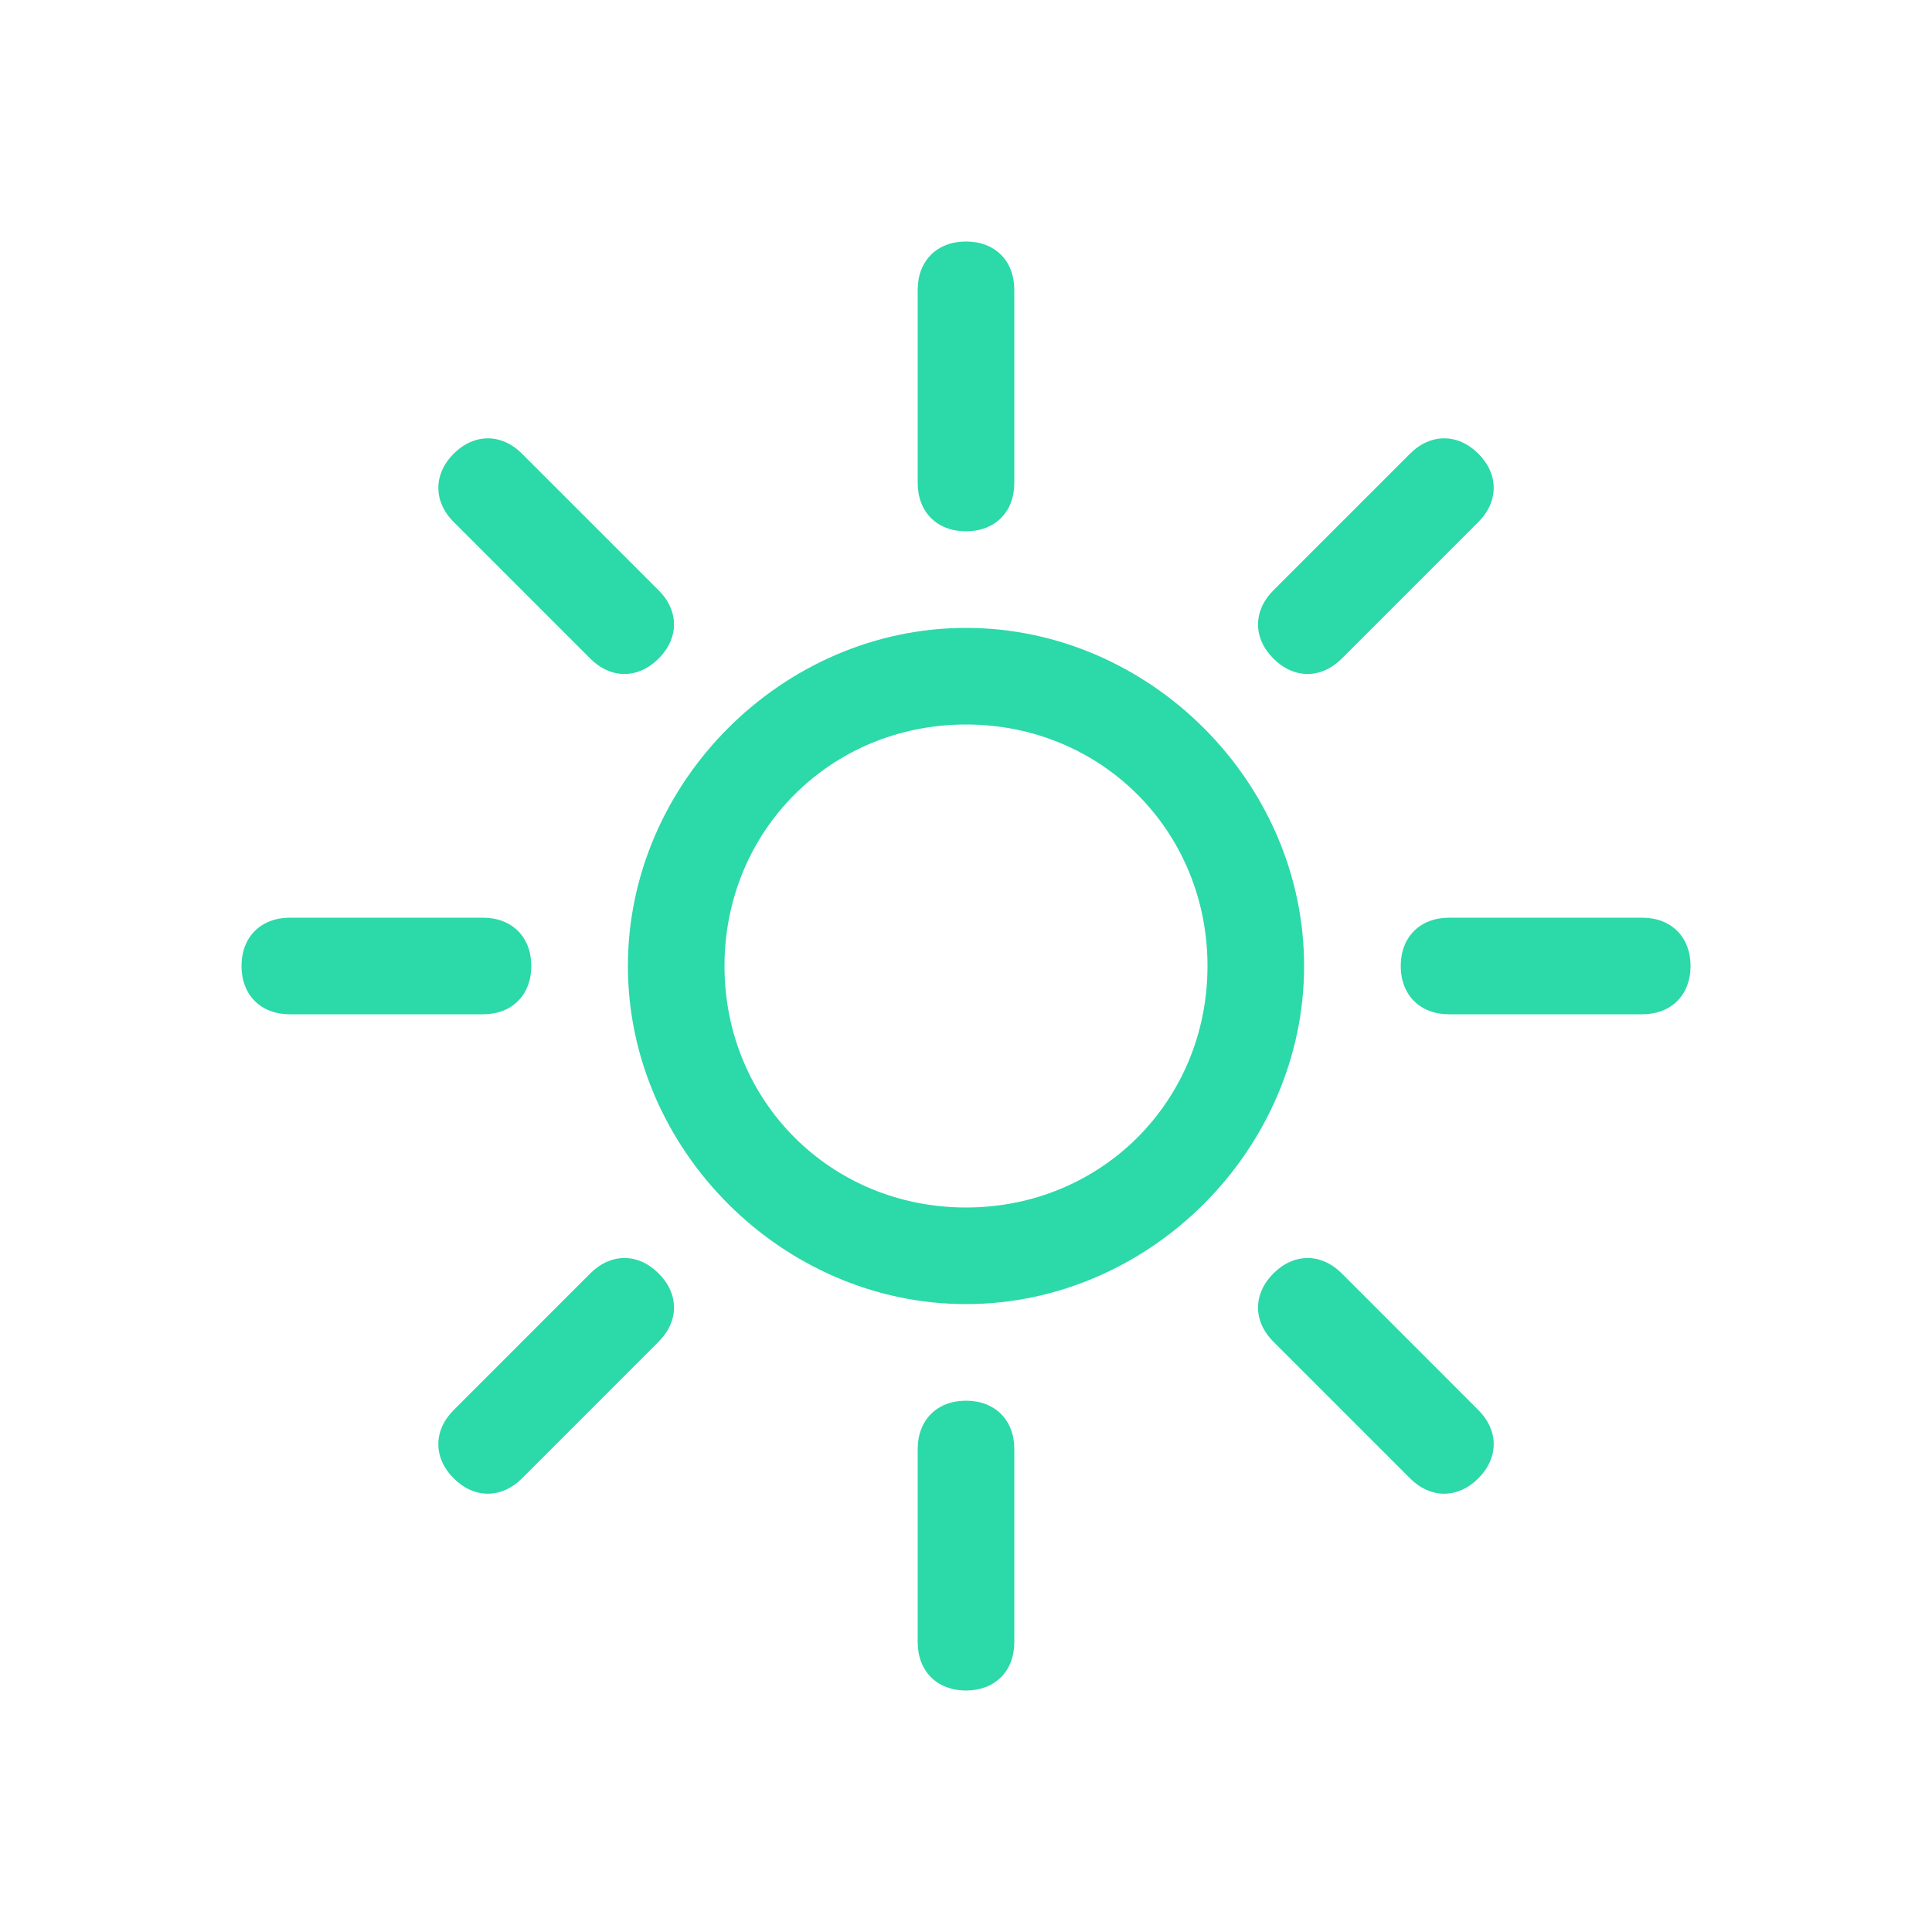
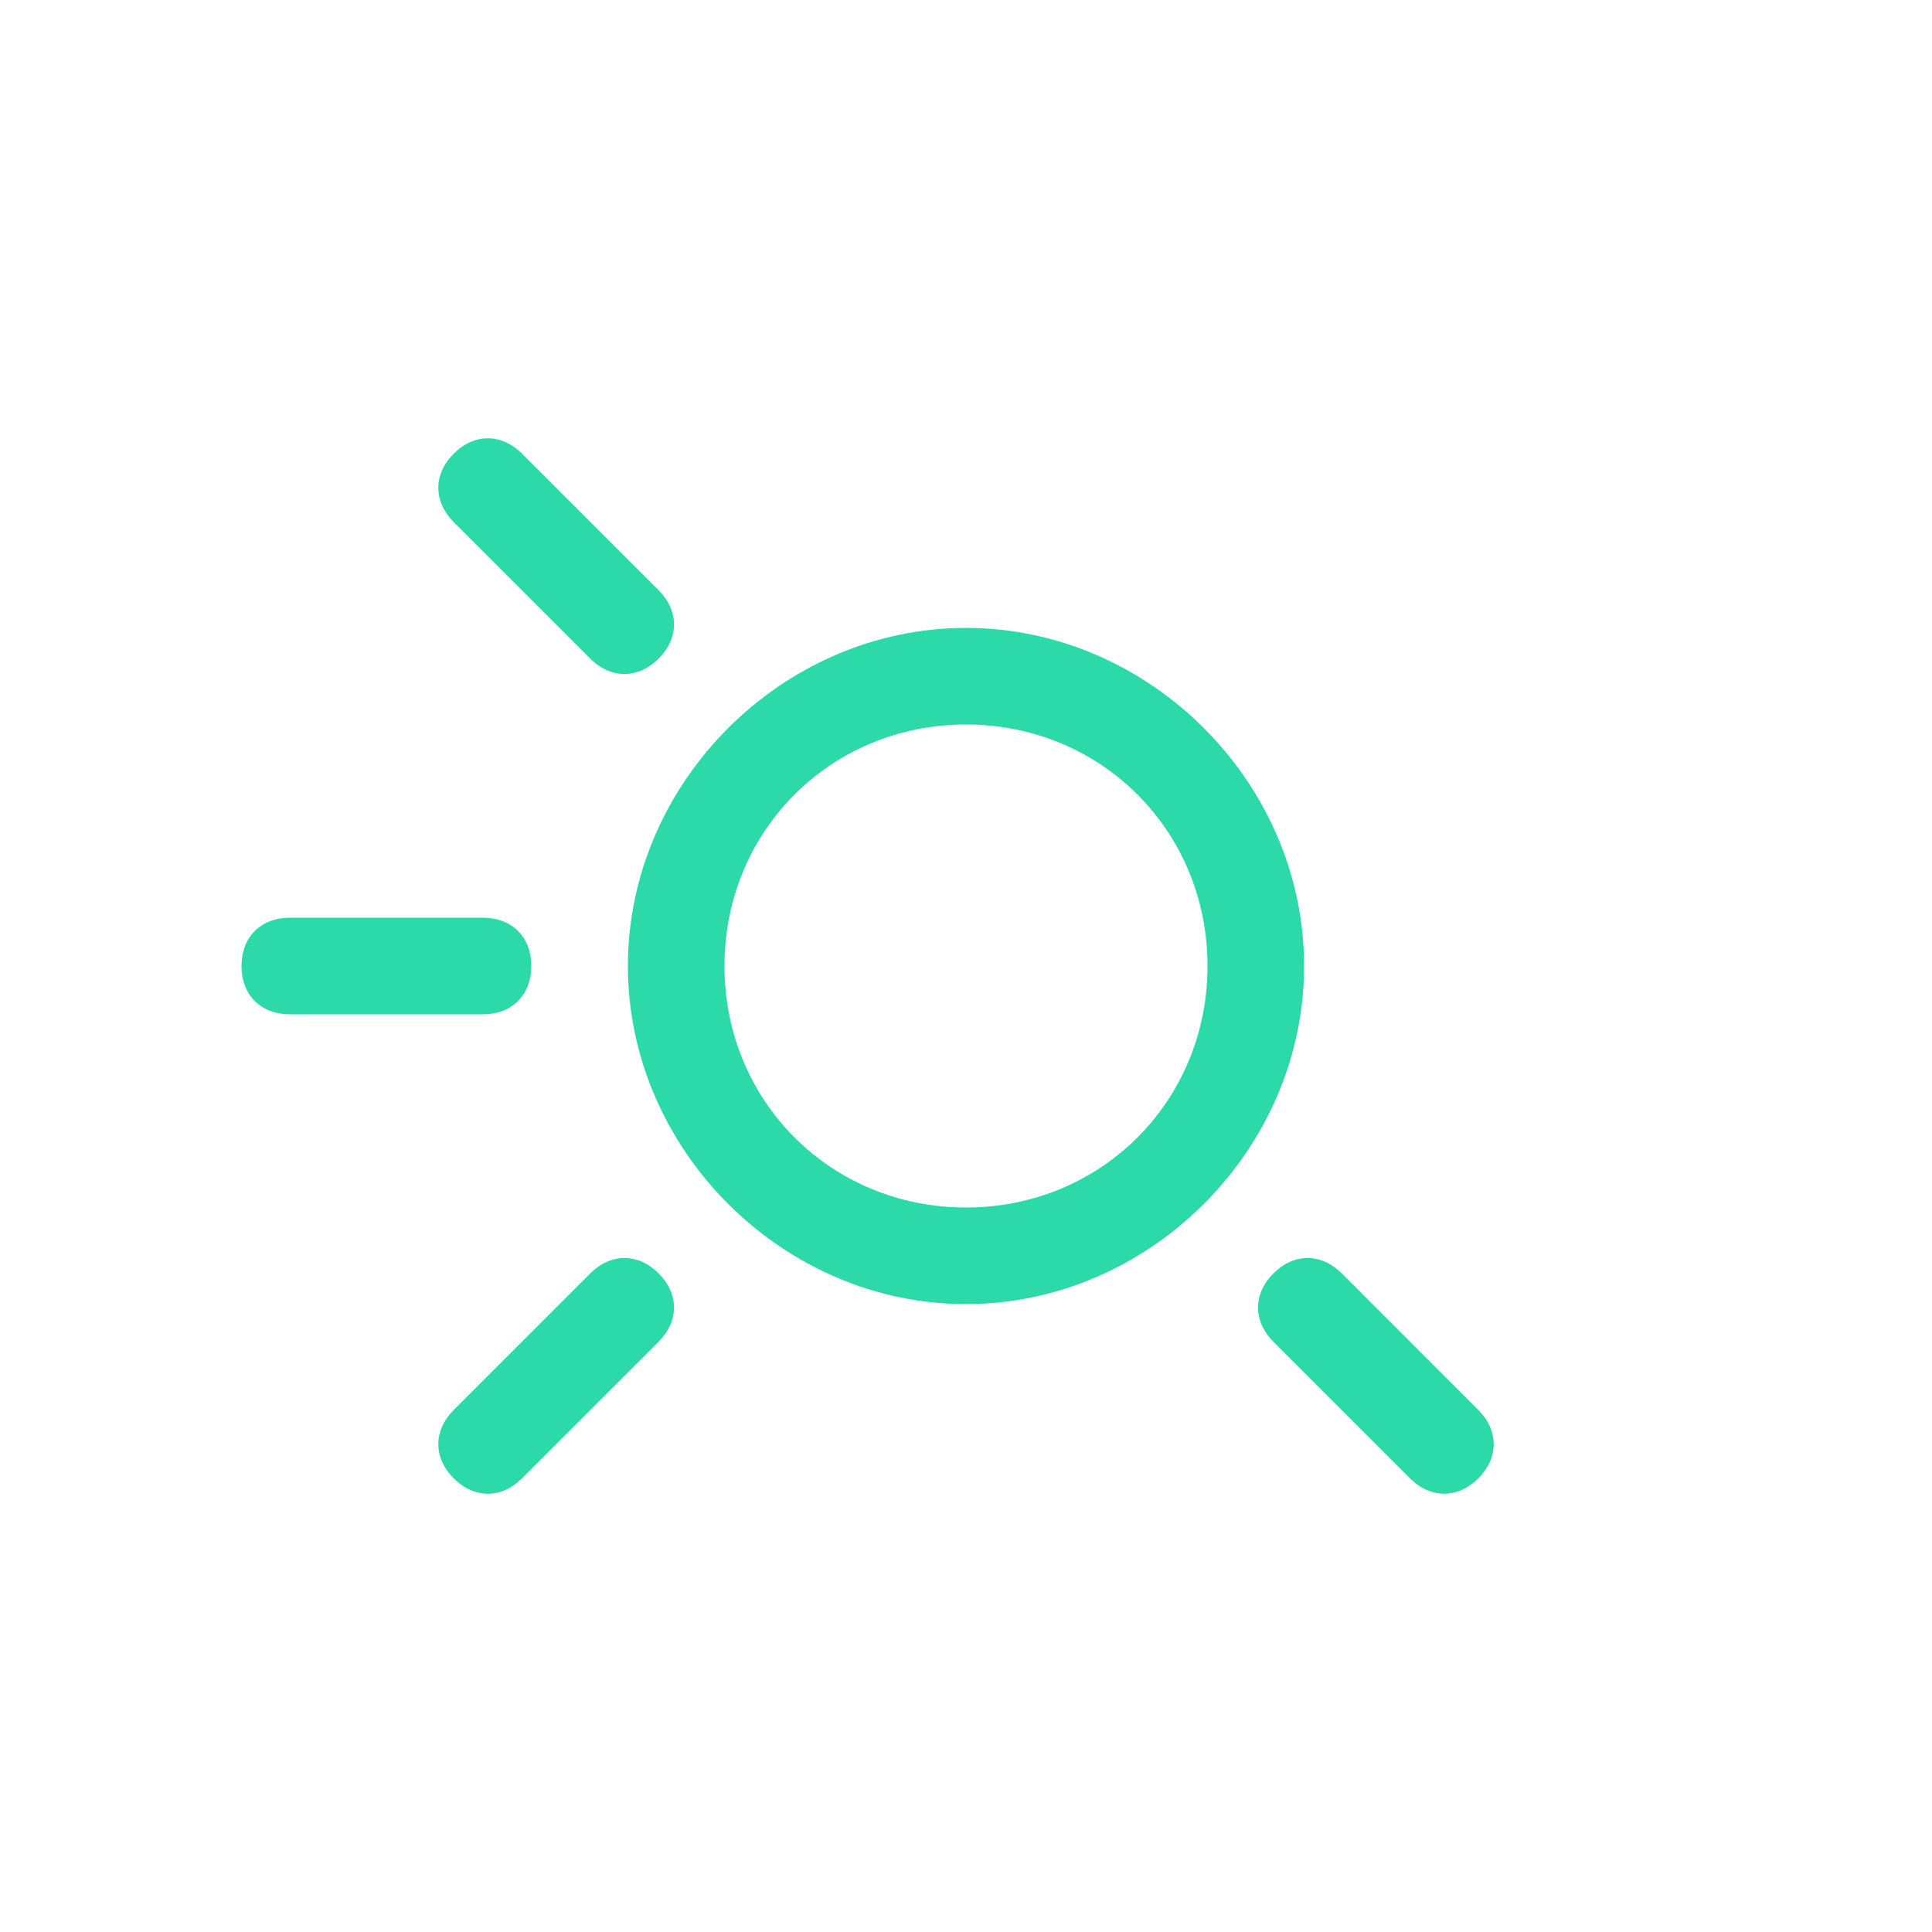
<svg xmlns="http://www.w3.org/2000/svg" width="48" height="48" viewBox="0 0 48 48" fill="none">
-   <path d="M24 13.2C23.28 13.2 22.8 12.72 22.8 12V7.2C22.8 6.48 23.28 6 24 6C24.72 6 25.2 6.48 25.2 7.2V12C25.2 12.72 24.72 13.2 24 13.2Z" fill="#2CD9A8" />
  <path d="M12 25.2H7.2C6.48 25.2 6 24.72 6 24C6 23.28 6.48 22.8 7.2 22.8H12C12.72 22.8 13.2 23.28 13.2 24C13.2 24.72 12.72 25.2 12 25.2Z" fill="#2CD9A8" />
-   <path d="M40.801 25.2H36.001C35.281 25.2 34.801 24.72 34.801 24C34.801 23.28 35.281 22.8 36.001 22.8H40.801C41.521 22.8 42.001 23.28 42.001 24C42.001 24.72 41.521 25.2 40.801 25.2Z" fill="#2CD9A8" />
  <path d="M16.363 33.334L12.969 36.729C12.46 37.238 11.781 37.238 11.272 36.729C10.763 36.219 10.763 35.541 11.272 35.032L14.666 31.637C15.176 31.128 15.854 31.128 16.363 31.637C16.873 32.147 16.873 32.825 16.363 33.334Z" fill="#2CD9A8" />
-   <path d="M36.729 12.969L33.335 16.363C32.826 16.872 32.147 16.872 31.638 16.363C31.128 15.854 31.128 15.175 31.638 14.666L35.032 11.272C35.541 10.763 36.22 10.763 36.729 11.272C37.238 11.781 37.238 12.46 36.729 12.969Z" fill="#2CD9A8" />
  <path d="M14.666 16.363L11.272 12.969C10.763 12.46 10.763 11.781 11.272 11.272C11.781 10.763 12.46 10.763 12.969 11.272L16.363 14.666C16.873 15.175 16.873 15.854 16.363 16.363C15.854 16.872 15.175 16.872 14.666 16.363Z" fill="#2CD9A8" />
-   <path d="M35.032 36.729L31.638 33.335C31.128 32.825 31.128 32.147 31.638 31.637C32.147 31.128 32.826 31.128 33.335 31.637L36.729 35.032C37.238 35.541 37.238 36.22 36.729 36.729C36.22 37.238 35.541 37.238 35.032 36.729Z" fill="#2CD9A8" />
-   <path d="M24 42C23.28 42 22.8 41.52 22.8 40.8V36C22.8 35.28 23.28 34.8 24 34.8C24.72 34.8 25.2 35.28 25.2 36V40.8C25.2 41.52 24.72 42 24 42Z" fill="#2CD9A8" />
+   <path d="M35.032 36.729L31.638 33.335C31.128 32.825 31.128 32.147 31.638 31.637C32.147 31.128 32.826 31.128 33.335 31.637L36.729 35.032C37.238 35.541 37.238 36.22 36.729 36.729C36.22 37.238 35.541 37.238 35.032 36.729" fill="#2CD9A8" />
  <path d="M24 18C27.36 18 30 20.64 30 24C30 27.36 27.36 30 24 30C20.64 30 18 27.36 18 24C18 20.64 20.64 18 24 18ZM24 15.6C19.44 15.6 15.6 19.44 15.6 24C15.6 28.56 19.44 32.4 24 32.4C28.56 32.4 32.4 28.56 32.4 24C32.4 19.44 28.56 15.6 24 15.6Z" fill="#2CD9A8" />
</svg>